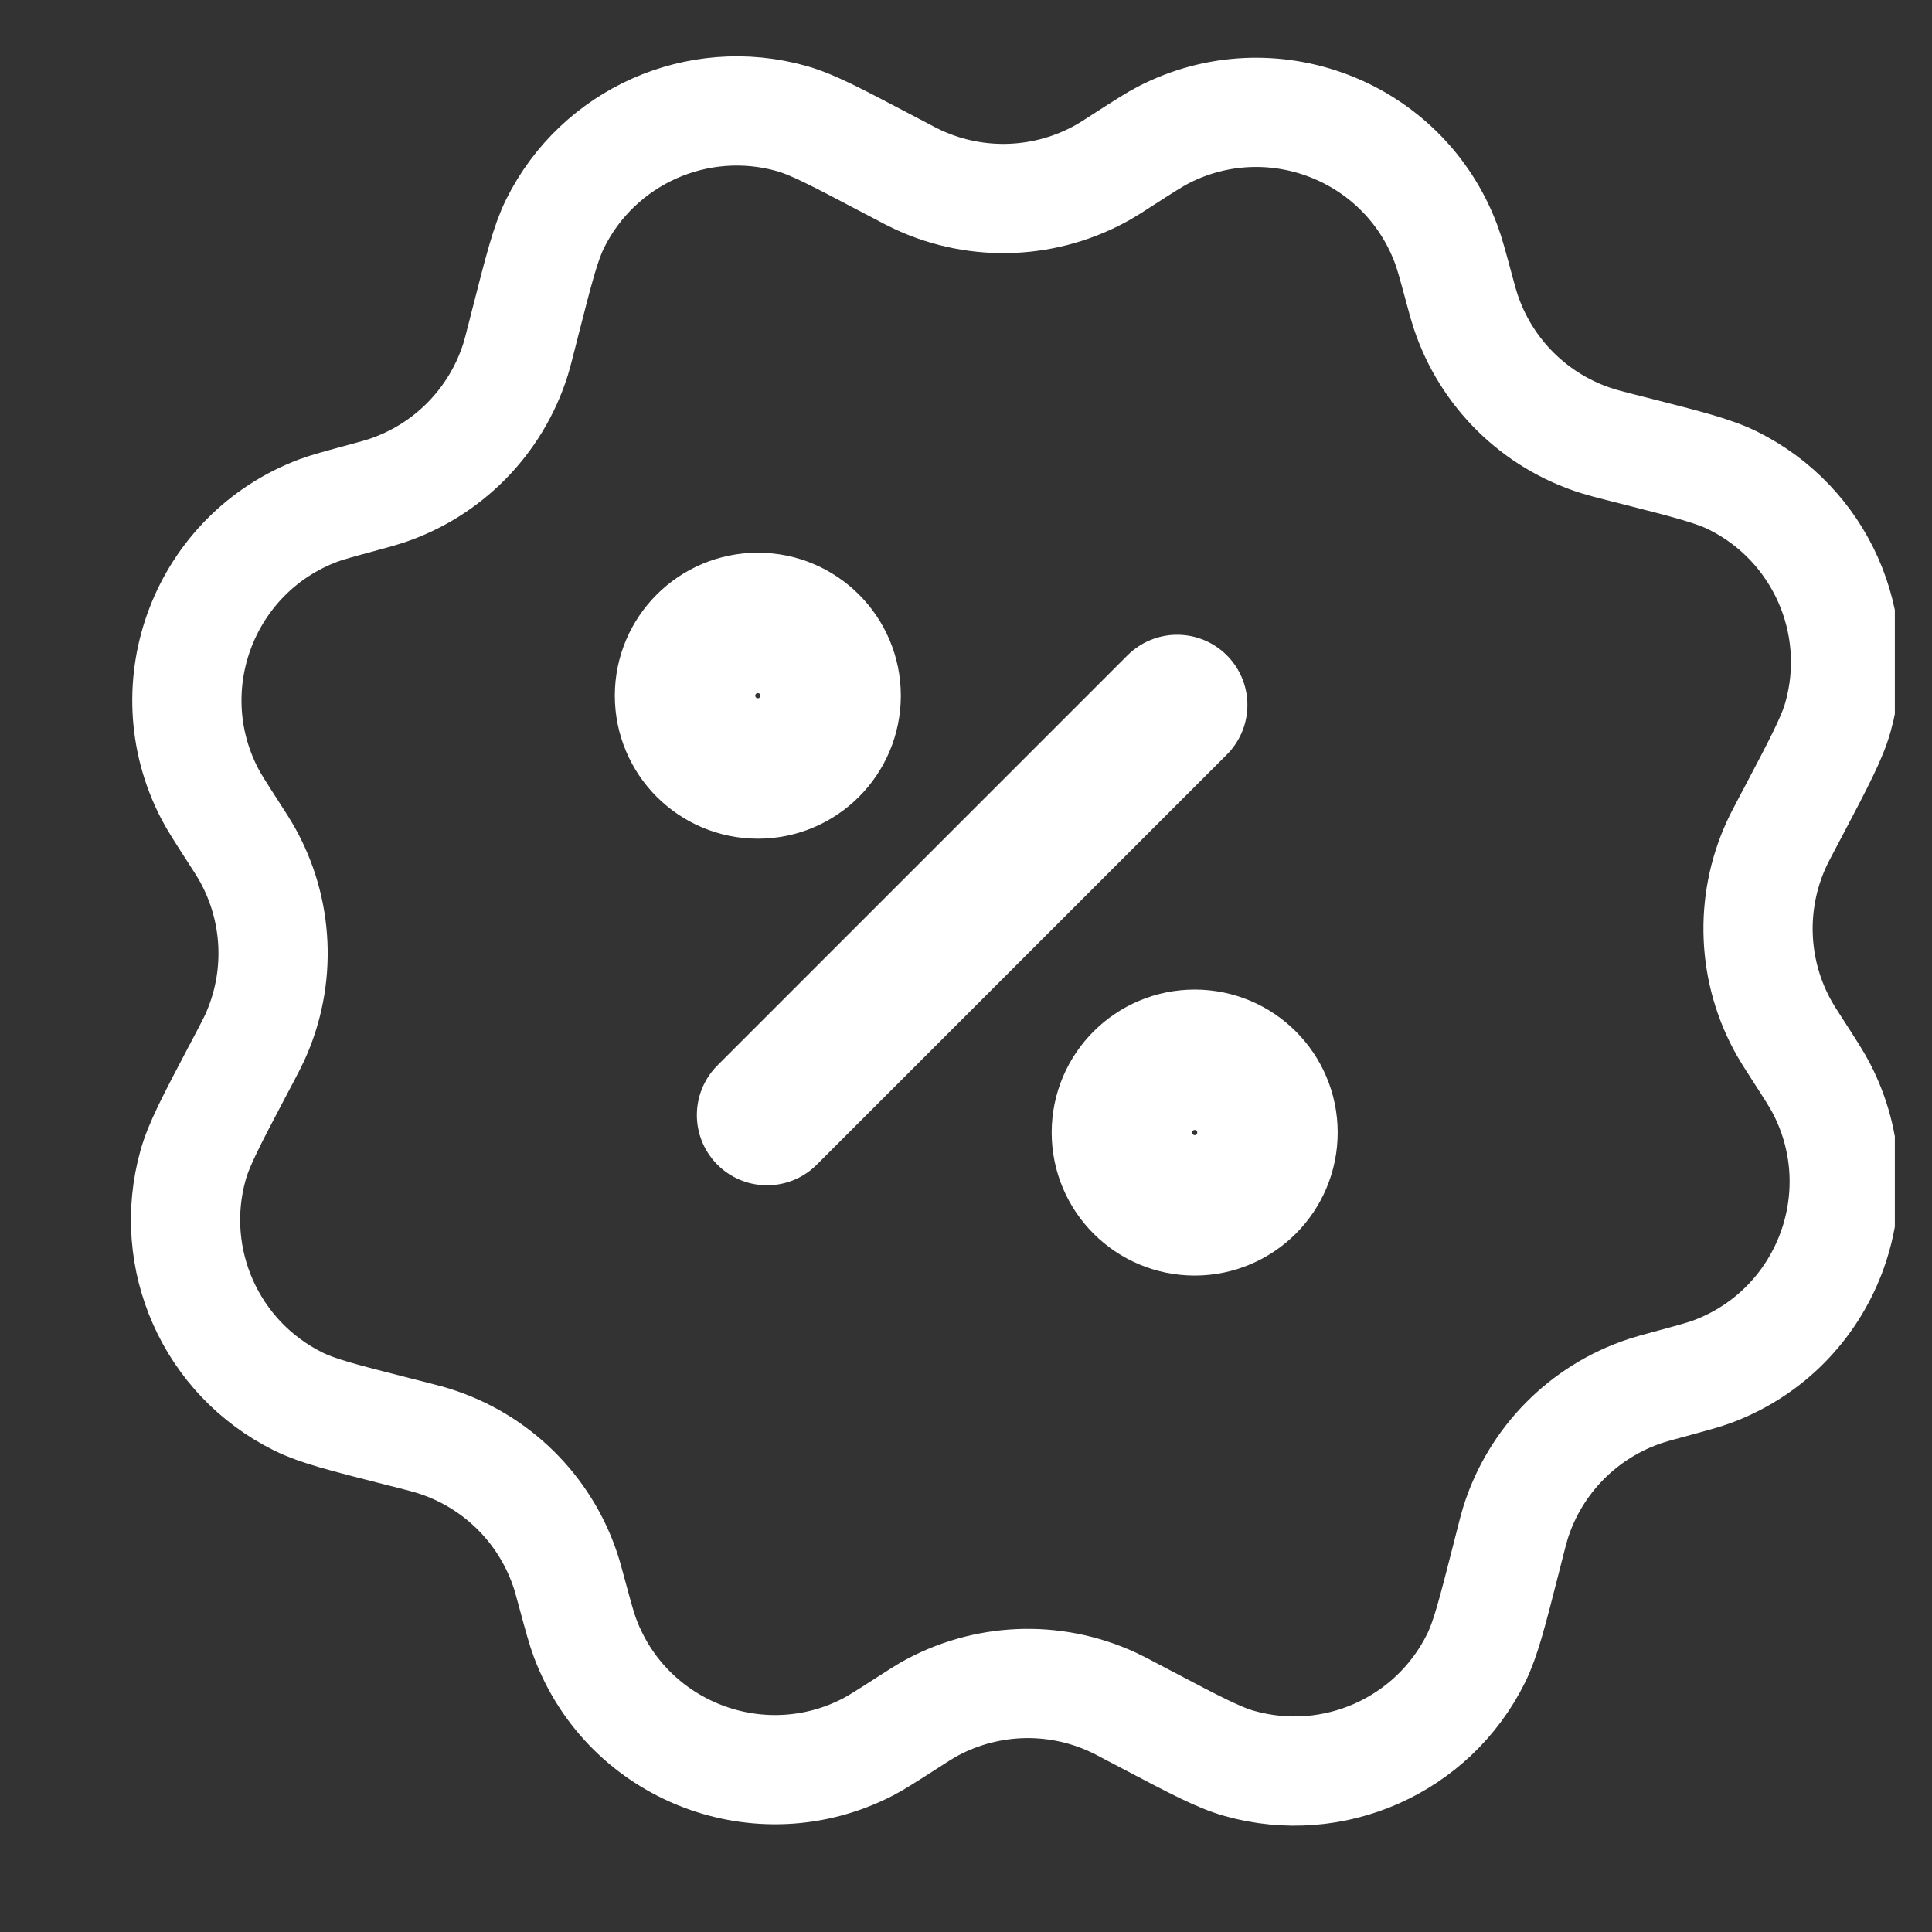
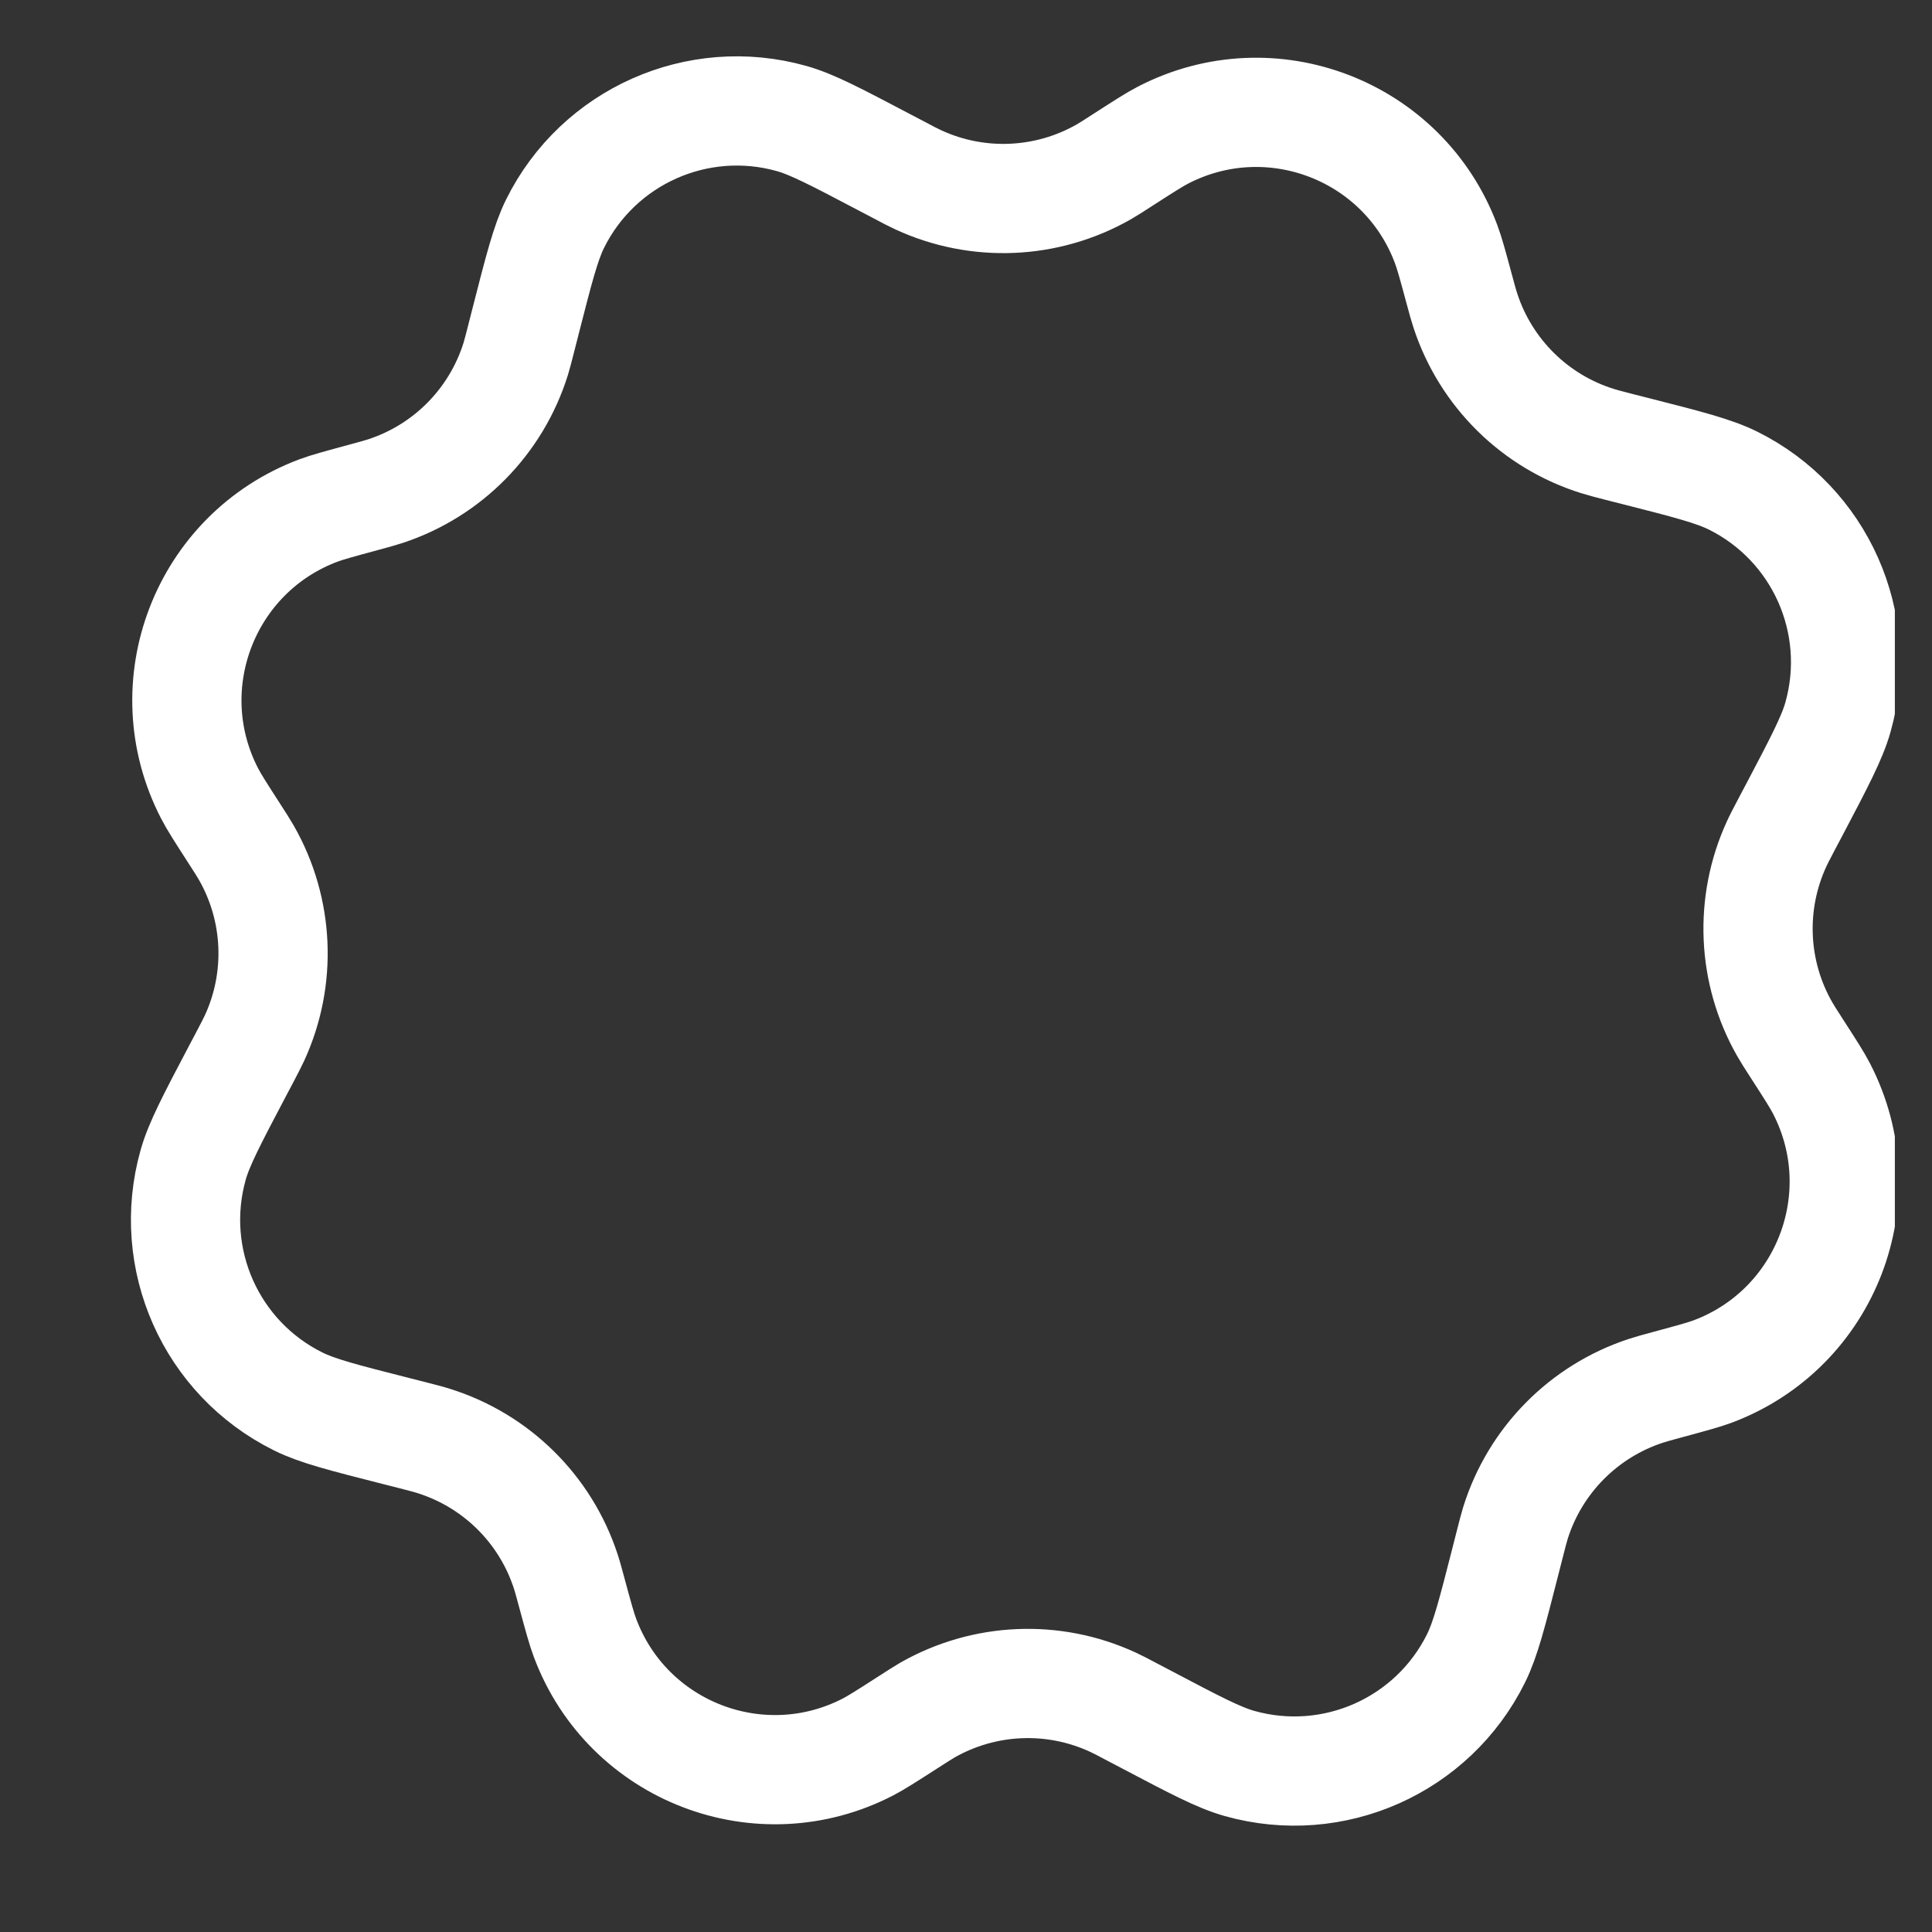
<svg xmlns="http://www.w3.org/2000/svg" width="26" height="26" viewBox="0 0 26 26" fill="none">
  <rect x="0" y="0" width="26" height="26" fill="#333333" stroke="none" />
  <g clip-path="url(#clip0_83_543)">
    <path d="M15.113 2.15C15.396 1.968 15.538 1.877 15.652 1.818C17.104 1.067 18.886 1.752 19.46 3.282C19.506 3.403 19.55 3.565 19.638 3.891C19.678 4.041 19.699 4.116 19.722 4.185C19.997 5.021 20.659 5.674 21.5 5.936C21.569 5.958 21.645 5.977 21.795 6.016L22 6.068C22.708 6.248 23.062 6.339 23.321 6.467C24.496 7.05 25.09 8.386 24.735 9.649C24.657 9.927 24.487 10.251 24.147 10.897L24.048 11.084C23.976 11.222 23.939 11.291 23.909 11.357C23.541 12.157 23.581 13.085 24.018 13.85C24.054 13.913 24.096 13.979 24.18 14.109C24.363 14.393 24.454 14.534 24.513 14.649C25.264 16.101 24.579 17.882 23.049 18.457C22.928 18.502 22.765 18.546 22.44 18.634C22.29 18.675 22.215 18.695 22.146 18.718C21.309 18.994 20.657 19.656 20.394 20.496C20.373 20.566 20.353 20.641 20.315 20.792L20.263 20.996C20.082 21.705 19.992 22.059 19.864 22.317C19.281 23.493 17.944 24.087 16.681 23.732C16.403 23.654 16.08 23.484 15.433 23.143L15.246 23.045C15.109 22.972 15.04 22.936 14.974 22.906C14.174 22.537 13.245 22.578 12.48 23.014C12.417 23.051 12.352 23.093 12.221 23.177C11.938 23.359 11.796 23.45 11.681 23.51C10.23 24.26 8.448 23.575 7.874 22.045C7.828 21.924 7.784 21.762 7.696 21.437C7.655 21.286 7.635 21.211 7.612 21.142C7.337 20.306 6.675 19.654 5.834 19.391C5.765 19.369 5.689 19.35 5.539 19.311L5.334 19.259C4.626 19.079 4.272 18.989 4.013 18.86C2.838 18.278 2.244 16.941 2.599 15.678C2.677 15.4 2.847 15.076 3.187 14.43L3.286 14.243C3.358 14.105 3.394 14.037 3.425 13.97C3.793 13.171 3.753 12.242 3.316 11.477C3.28 11.414 3.238 11.348 3.154 11.218C2.971 10.934 2.88 10.793 2.821 10.678C2.07 9.226 2.755 7.445 4.285 6.87C4.406 6.825 4.569 6.781 4.894 6.693C5.044 6.652 5.119 6.632 5.188 6.609C6.025 6.334 6.677 5.671 6.94 4.831C6.961 4.761 6.981 4.686 7.019 4.535L7.071 4.331C7.252 3.623 7.342 3.269 7.47 3.01C8.053 1.835 9.39 1.24 10.653 1.595C10.931 1.673 11.254 1.844 11.901 2.184L12.088 2.282C12.225 2.355 12.294 2.391 12.36 2.421C13.16 2.79 14.089 2.749 14.854 2.313C14.917 2.277 14.982 2.235 15.113 2.15Z" stroke="white" stroke-width="1.47" stroke-linecap="round" />
-     <path d="M11.178 9.362C11.178 9.903 10.74 10.342 10.199 10.342C9.658 10.342 9.219 9.903 9.219 9.362C9.219 8.821 9.658 8.383 10.199 8.383C10.74 8.383 11.178 8.821 11.178 9.362Z" stroke="white" stroke-width="1.89" stroke-linecap="round" />
-     <path d="M17.057 15.241C17.057 15.782 16.619 16.221 16.078 16.221C15.537 16.221 15.098 15.782 15.098 15.241C15.098 14.7 15.537 14.262 16.078 14.262C16.619 14.262 17.057 14.7 17.057 15.241Z" stroke="white" stroke-width="1.89" stroke-linecap="round" />
-     <path d="M10.323 15.006L15.842 9.487" stroke="white" stroke-width="1.89" stroke-linecap="round" />
  </g>
  <defs>
    <clipPath id="clip0_83_543">
      <rect width="25" height="25" fill="white" transform="translate(0.5 0.5)" />
    </clipPath>
  </defs>
</svg>